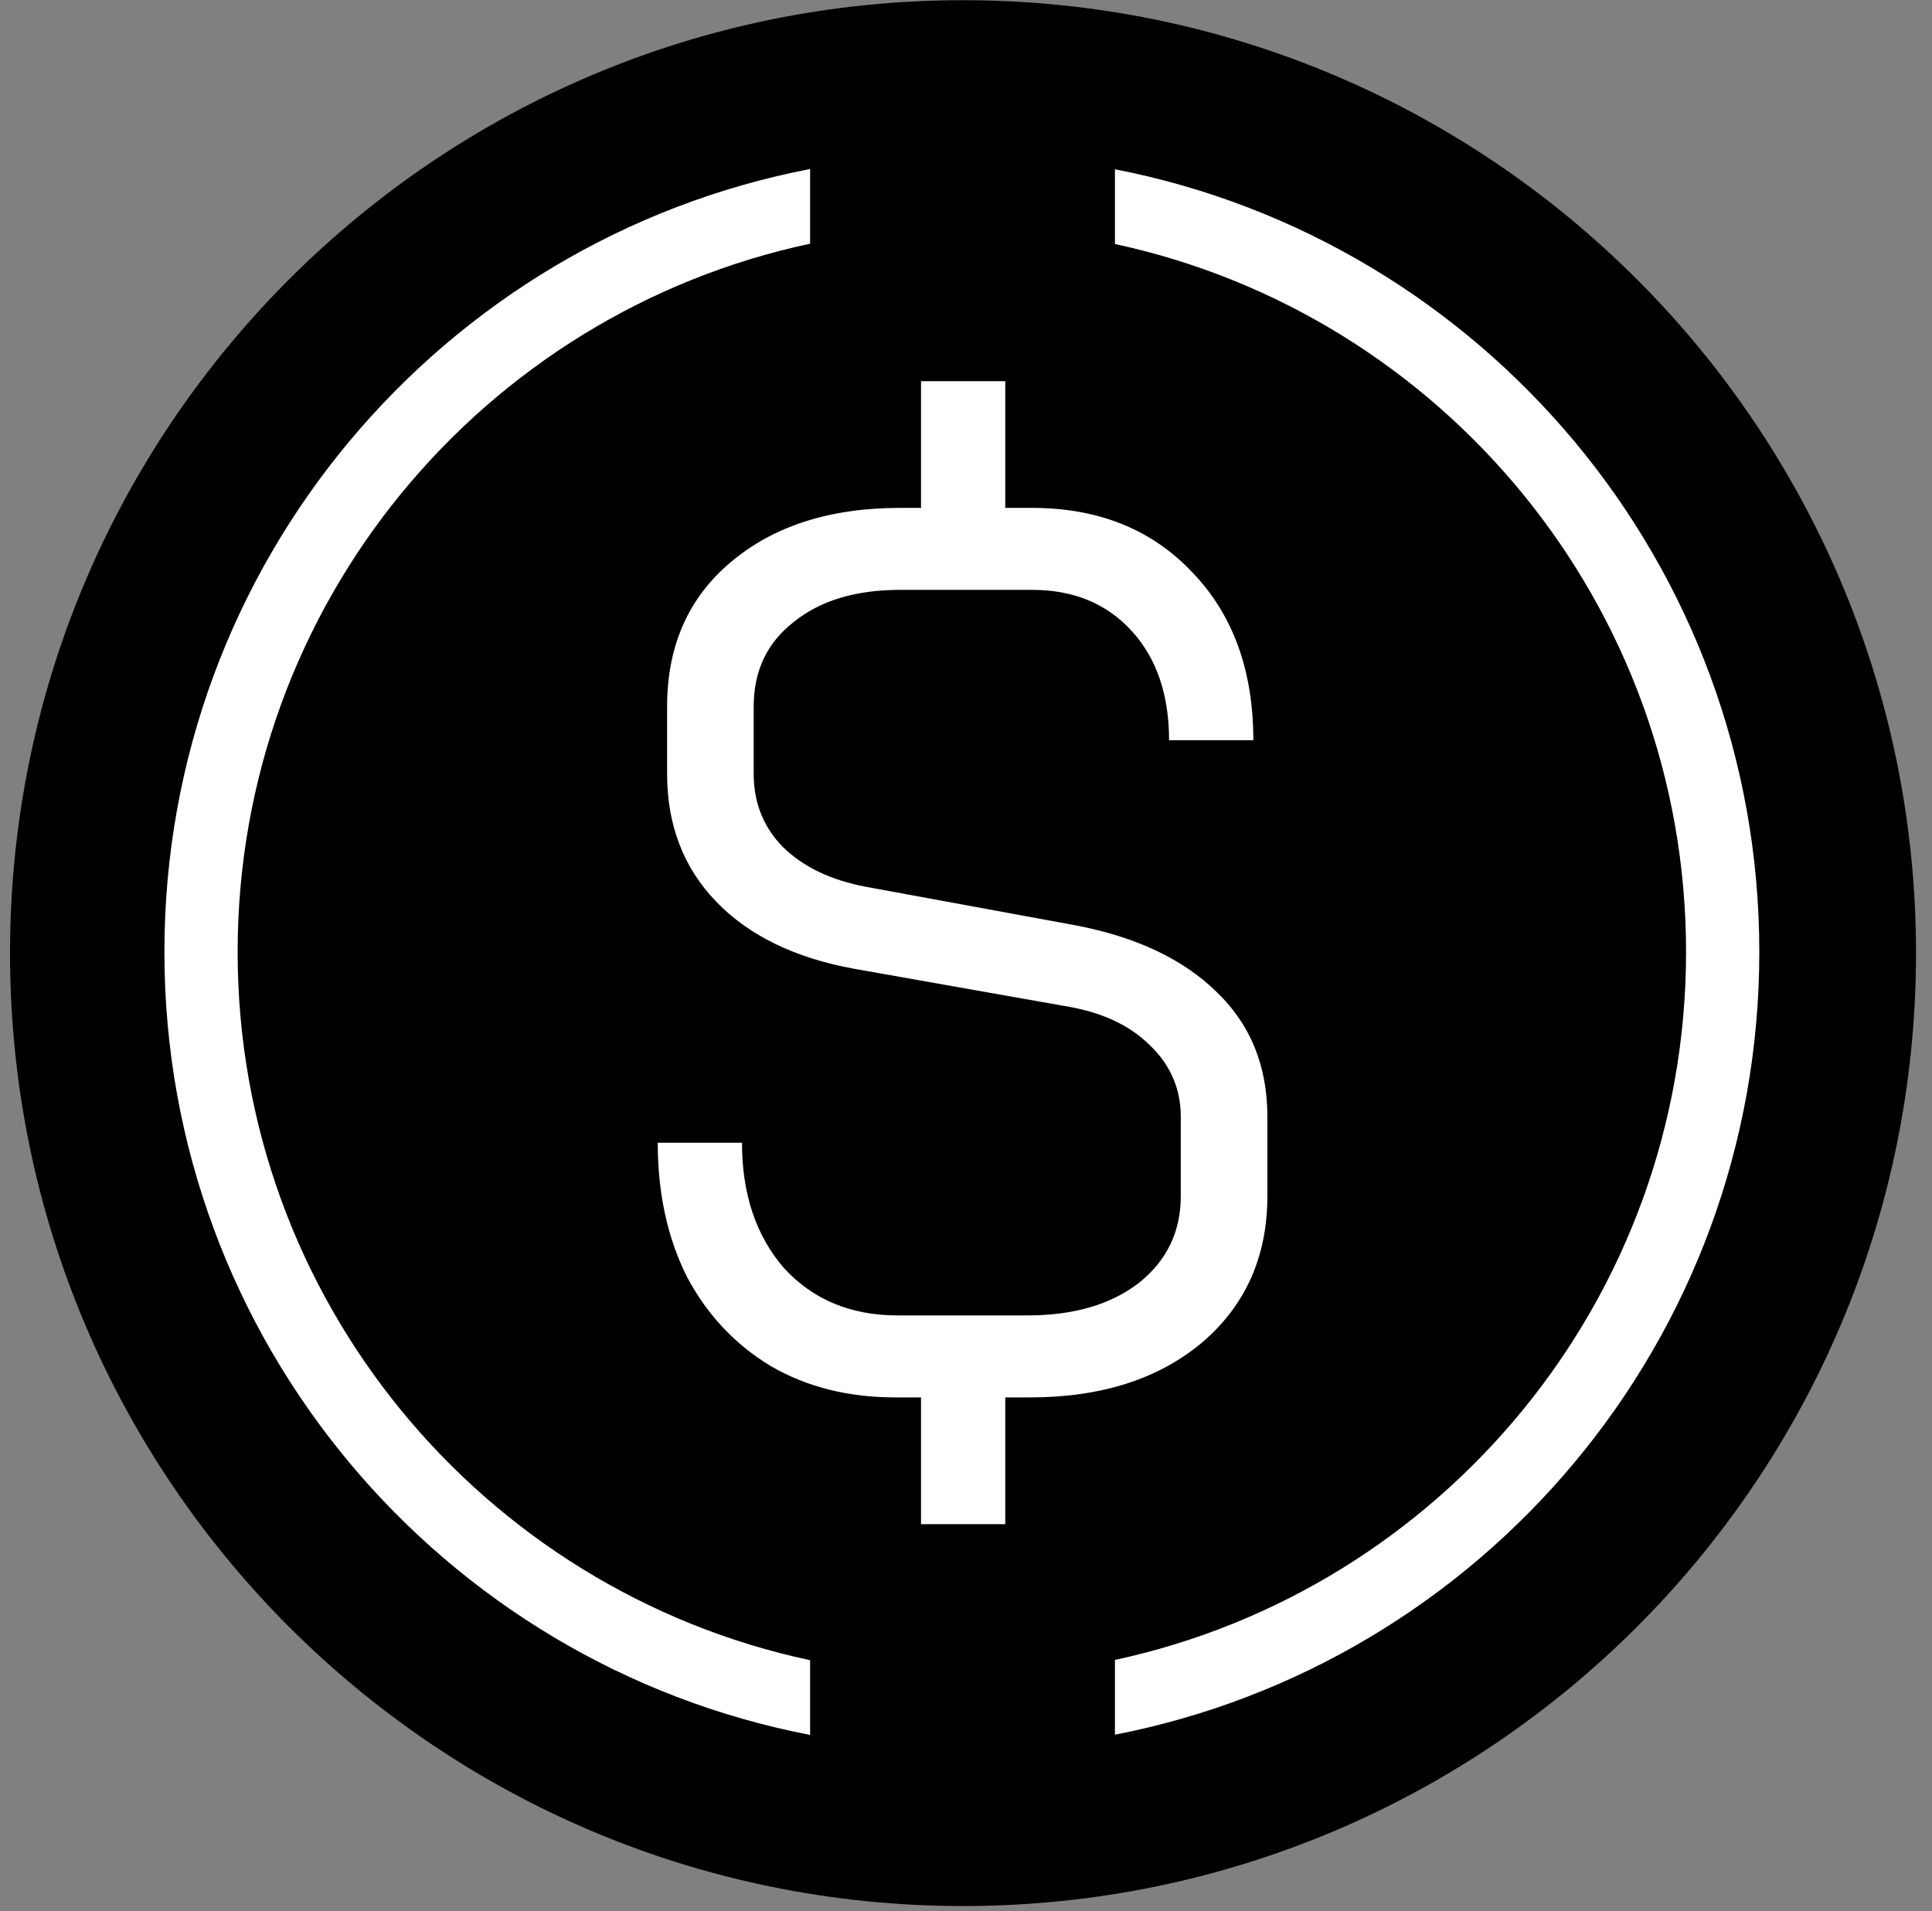
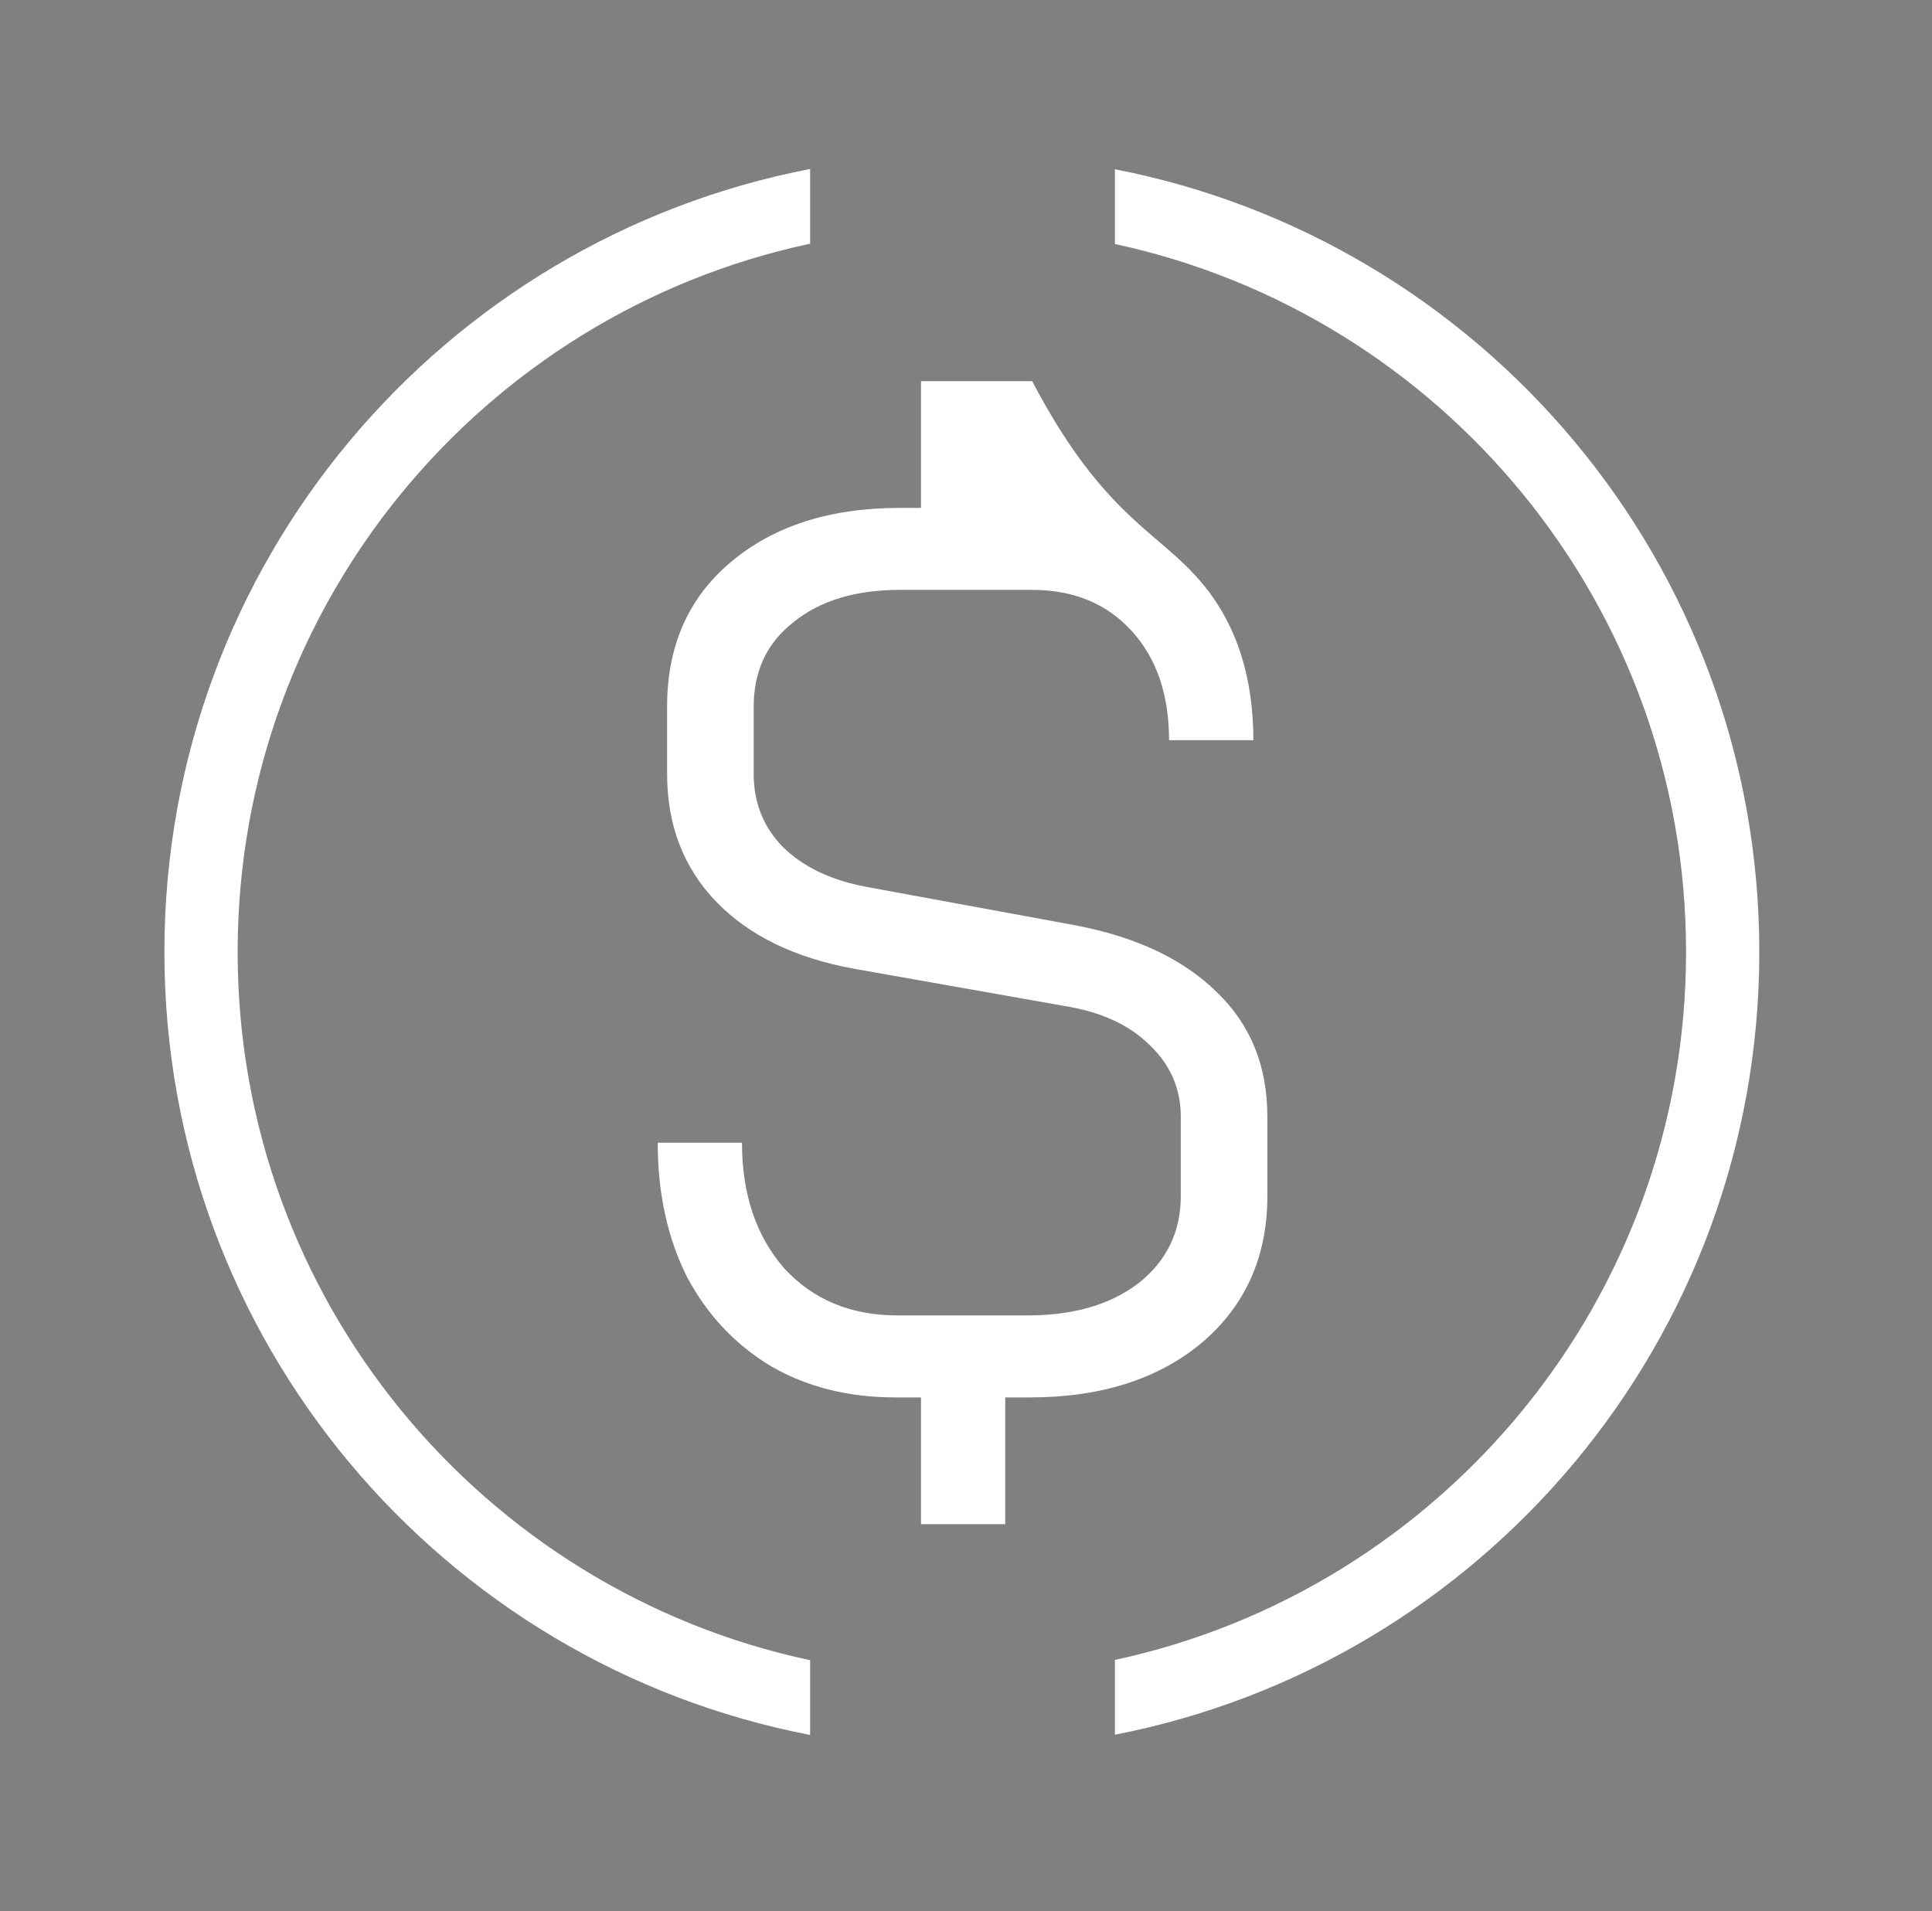
<svg xmlns="http://www.w3.org/2000/svg" width="94" height="93" viewBox="0 0 94 93" fill="none">
  <rect x="0" y="0" width="94" height="93" fill="#808080" stroke="none" />
-   <path d="M46.853 0.848H46.855C72 0.848 92.384 21.231 92.384 46.375V46.377C92.384 71.521 72 91.905 46.855 91.905H46.853C21.709 91.905 1.326 71.521 1.326 46.377V46.375C1.326 21.231 21.709 0.848 46.853 0.848Z" fill="black" stroke="black" stroke-width="1.677" />
  <path fill-rule="evenodd" clip-rule="evenodd" d="M39.416 8.223C21.518 11.67 7.999 27.416 7.999 46.32C7.999 65.224 21.518 80.971 39.416 84.418V80.782C23.5 77.389 11.562 63.249 11.562 46.32C11.562 29.392 23.5 15.251 39.416 11.858V8.223ZM54.246 11.873V8.236C72.111 11.709 85.598 27.44 85.598 46.32C85.598 65.201 72.111 80.932 54.246 84.406V80.768C70.129 77.35 82.034 63.225 82.034 46.32C82.034 29.415 70.129 15.291 54.246 11.873Z" fill="white" />
-   <path d="M52.326 45.024C55.286 45.588 57.583 46.676 59.215 48.288C60.847 49.86 61.663 51.875 61.663 54.333V58.202C61.663 61.144 60.6 63.522 58.474 65.335C56.349 67.108 53.56 67.995 50.106 67.995H48.91V74.161H44.811V67.995H43.559C41.282 67.995 39.27 67.491 37.524 66.484C35.778 65.436 34.412 63.985 33.425 62.131C32.476 60.237 32.002 58.061 32.002 55.603H36.101C36.101 58.101 36.784 60.136 38.15 61.708C39.555 63.239 41.395 64.005 43.673 64.005H49.992C52.231 64.005 54.034 63.481 55.4 62.433C56.767 61.345 57.45 59.935 57.45 58.202V54.333C57.45 52.963 56.937 51.794 55.913 50.827C54.926 49.86 53.56 49.235 51.814 48.953L41.566 47.14C38.682 46.616 36.443 45.528 34.849 43.875C33.254 42.223 32.457 40.148 32.457 37.649V34.385C32.457 31.443 33.482 29.105 35.532 27.372C37.619 25.599 40.371 24.713 43.786 24.713H44.811V18.547H48.91V24.713H50.22C53.446 24.713 56.045 25.761 58.019 27.856C59.993 29.911 60.98 32.632 60.98 36.017H56.88C56.88 33.8 56.273 32.027 55.059 30.697C53.844 29.367 52.231 28.702 50.22 28.702H43.786C41.623 28.702 39.896 29.226 38.606 30.274C37.315 31.282 36.67 32.652 36.67 34.385V37.649C36.67 39.059 37.145 40.248 38.093 41.215C39.08 42.183 40.428 42.828 42.136 43.15L52.326 45.024Z" fill="white" />
+   <path d="M52.326 45.024C55.286 45.588 57.583 46.676 59.215 48.288C60.847 49.86 61.663 51.875 61.663 54.333V58.202C61.663 61.144 60.6 63.522 58.474 65.335C56.349 67.108 53.56 67.995 50.106 67.995H48.91V74.161H44.811V67.995H43.559C41.282 67.995 39.27 67.491 37.524 66.484C35.778 65.436 34.412 63.985 33.425 62.131C32.476 60.237 32.002 58.061 32.002 55.603H36.101C36.101 58.101 36.784 60.136 38.15 61.708C39.555 63.239 41.395 64.005 43.673 64.005H49.992C52.231 64.005 54.034 63.481 55.4 62.433C56.767 61.345 57.45 59.935 57.45 58.202V54.333C57.45 52.963 56.937 51.794 55.913 50.827C54.926 49.86 53.56 49.235 51.814 48.953L41.566 47.14C38.682 46.616 36.443 45.528 34.849 43.875C33.254 42.223 32.457 40.148 32.457 37.649V34.385C32.457 31.443 33.482 29.105 35.532 27.372C37.619 25.599 40.371 24.713 43.786 24.713H44.811V18.547H48.91H50.22C53.446 24.713 56.045 25.761 58.019 27.856C59.993 29.911 60.98 32.632 60.98 36.017H56.88C56.88 33.8 56.273 32.027 55.059 30.697C53.844 29.367 52.231 28.702 50.22 28.702H43.786C41.623 28.702 39.896 29.226 38.606 30.274C37.315 31.282 36.67 32.652 36.67 34.385V37.649C36.67 39.059 37.145 40.248 38.093 41.215C39.08 42.183 40.428 42.828 42.136 43.15L52.326 45.024Z" fill="white" />
</svg>